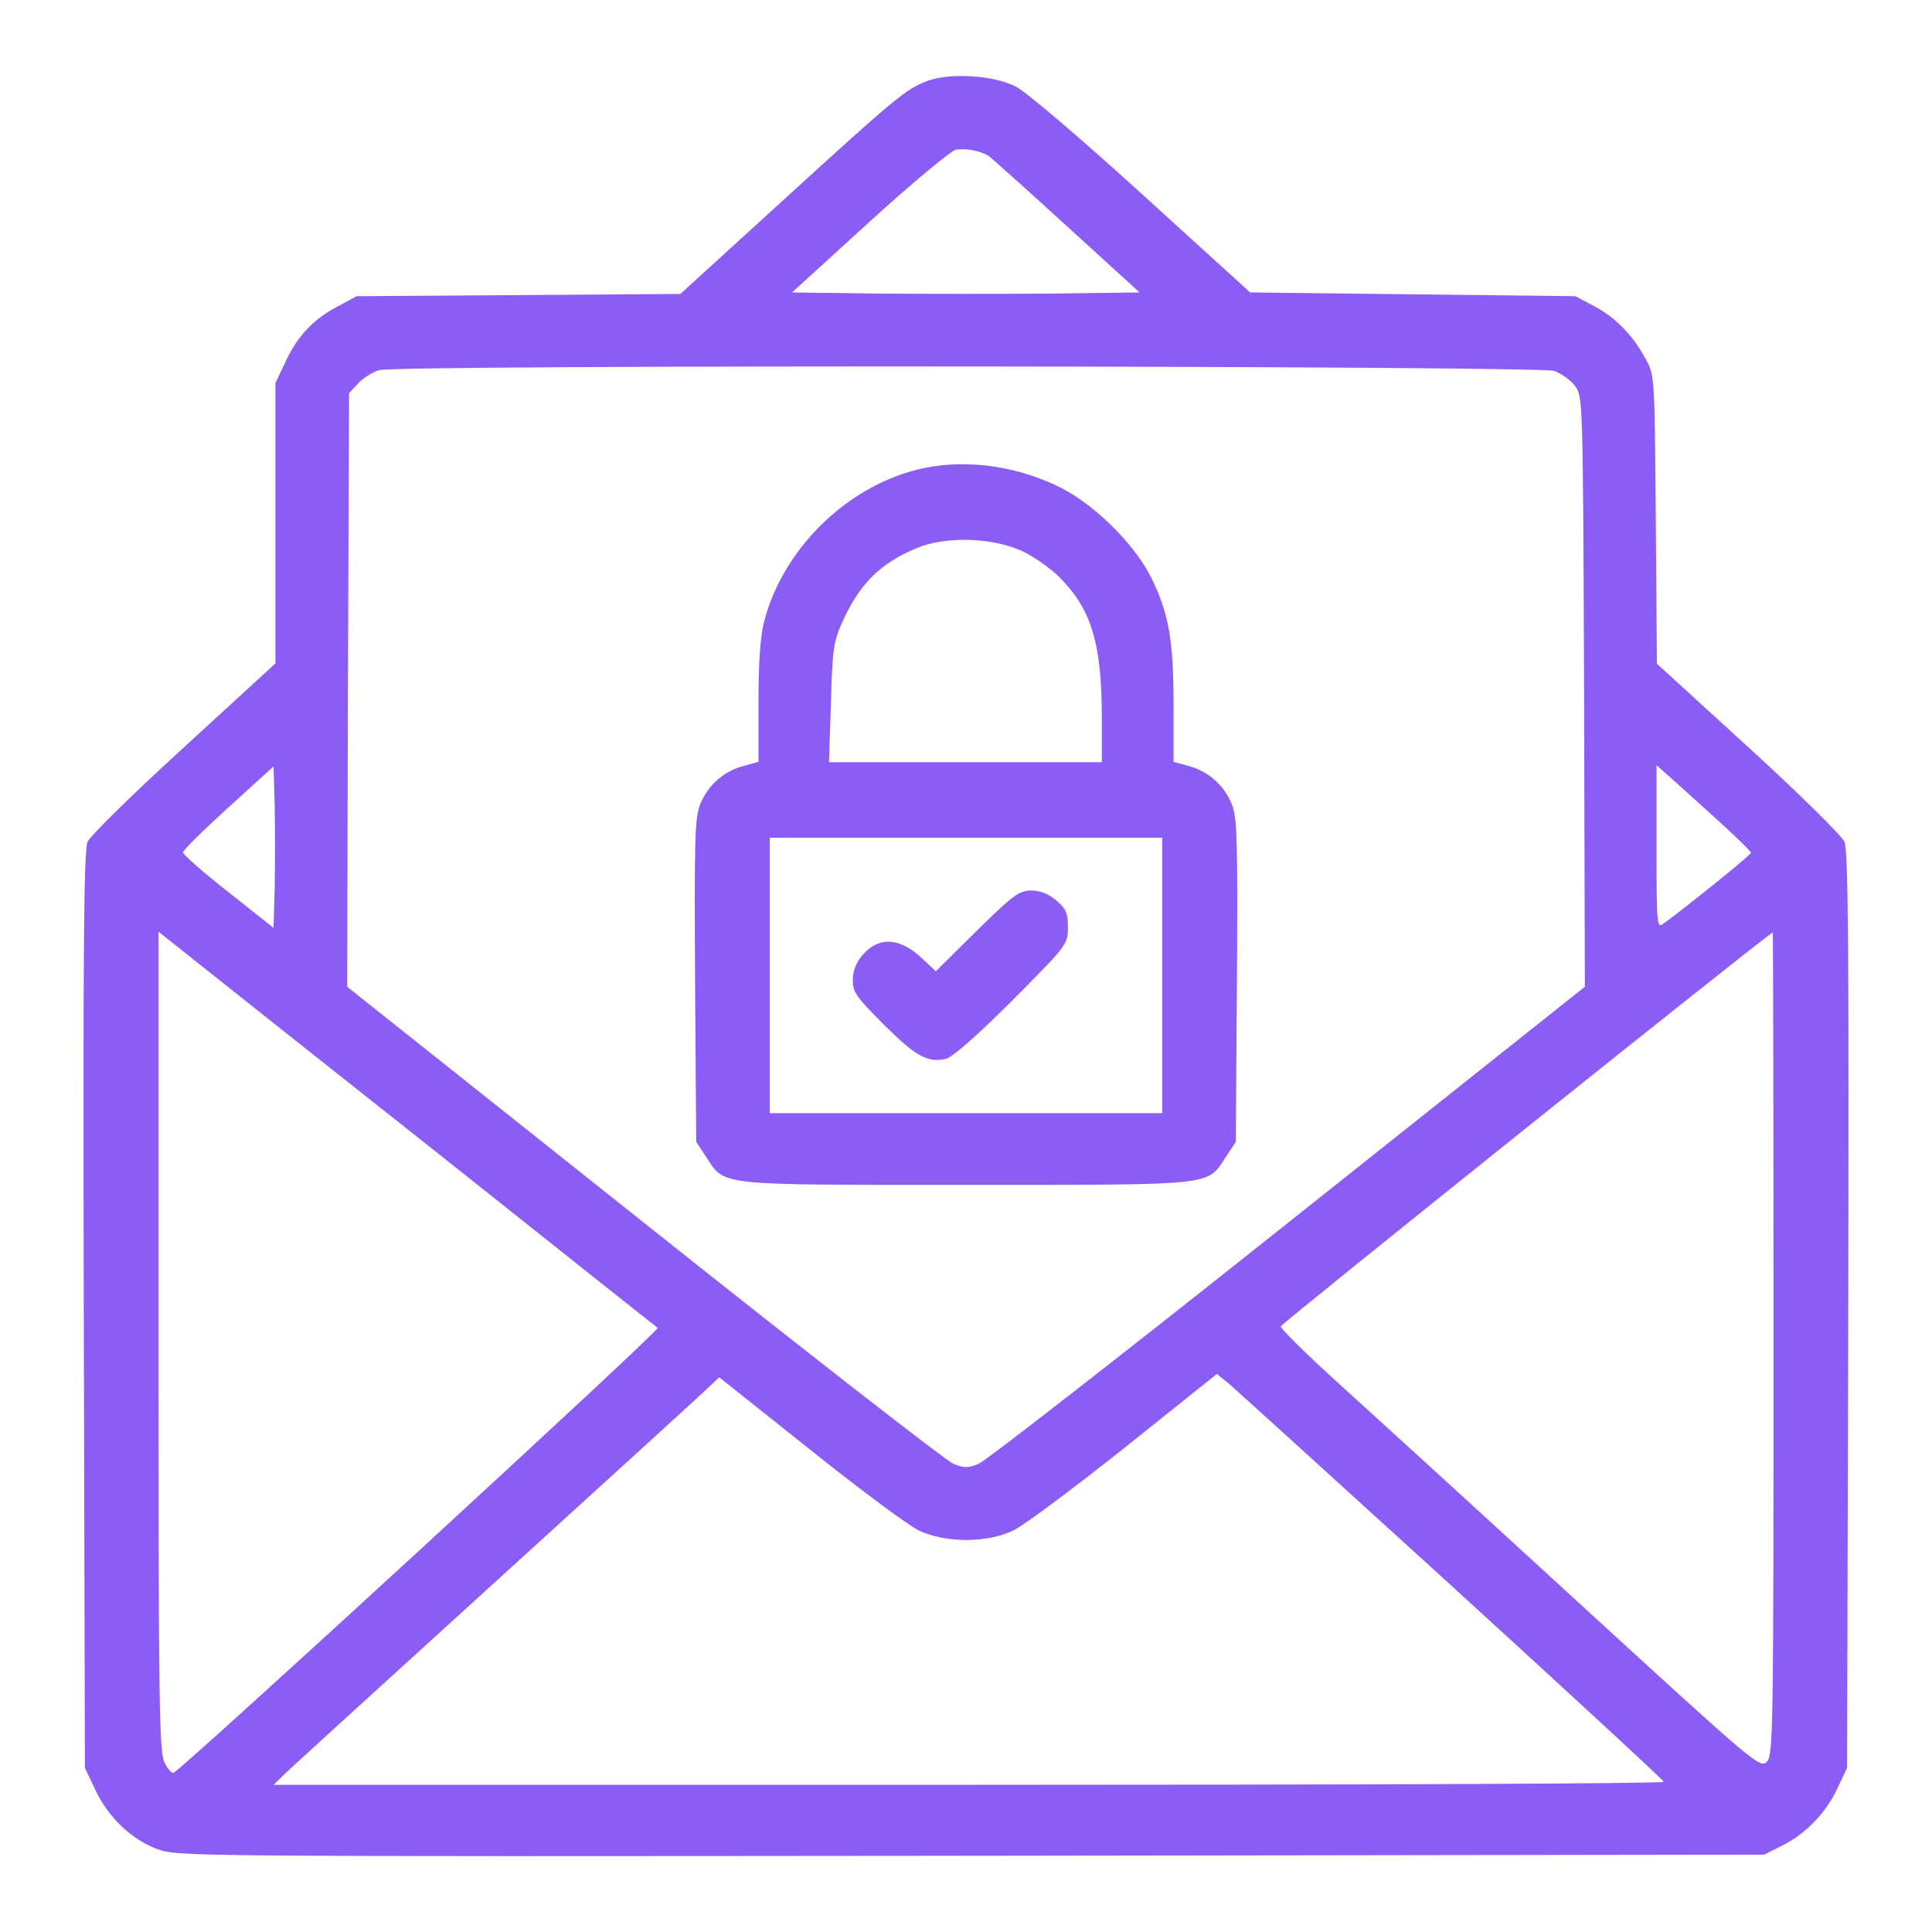
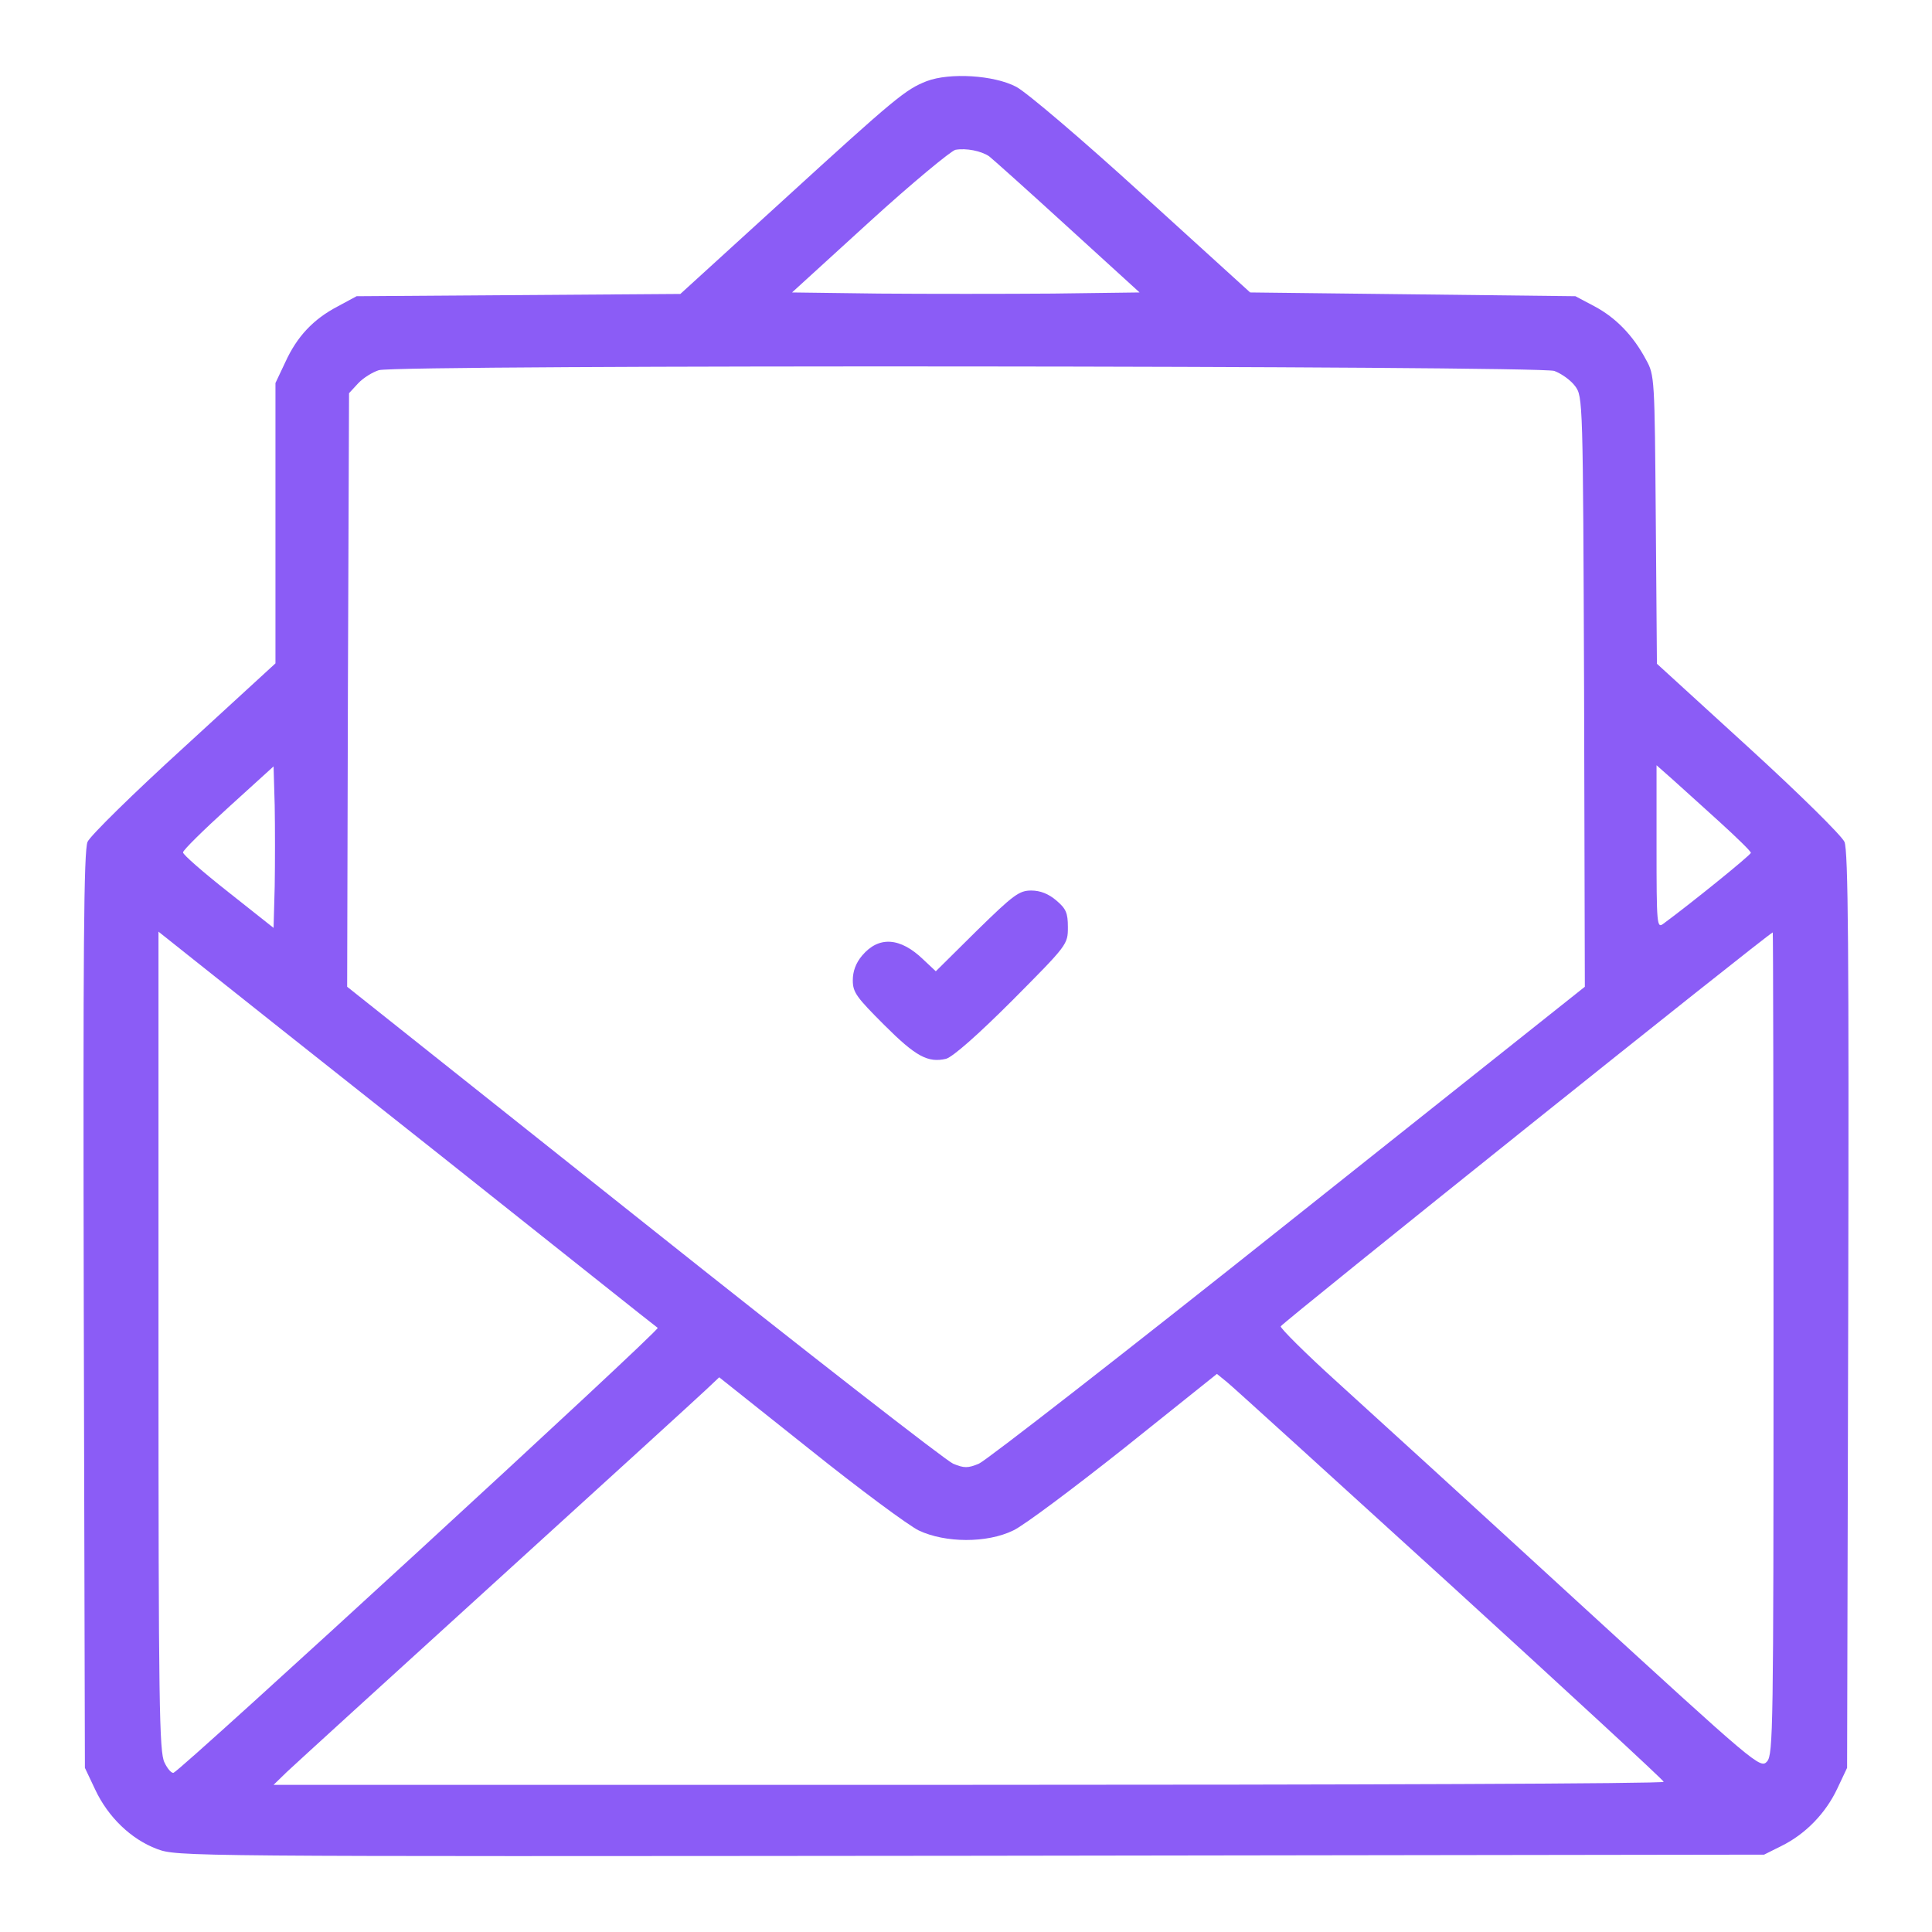
<svg xmlns="http://www.w3.org/2000/svg" version="1.0" width="512pt" height="512pt" viewBox="0 0 512 512" preserveAspectRatio="xMidYMid meet">
  <g transform="translate(0,512) scale(0.1,-0.1)" fill="#8B5CF6" stroke="none">
    <path d="M2456 4905 c-56 -22 -81 -42 -382 -317 l-271 -247 -429 -3 -429 -3 -50 -27 c-65 -34 -108 -80 -139 -148 l-26 -55 0 -372 0 -371 -242 -222 c-134 -122 -249 -235 -256 -251 -10 -24 -12 -280 -10 -1242 l3 -1212 27 -57 c34 -73 95 -132 164 -158 55 -20 59 -20 2157 -18 l2102 3 46 23 c63 31 117 86 148 152 l26 55 3 1212 c2 962 0 1218 -10 1242 -8 17 -117 125 -255 251 l-242 221 -3 382 c-3 375 -3 383 -26 424 -34 64 -80 111 -136 141 l-51 27 -431 5 -431 5 -286 260 c-159 145 -307 271 -334 285 -59 31 -176 38 -237 15z m165 -199 c8 -6 102 -90 207 -186 l192 -175 -230 -3 c-126 -1 -334 -1 -461 0 l-230 3 205 187 c113 103 216 188 228 191 29 5 68 -3 89 -17z m1498 -569 c19 -7 44 -25 55 -40 21 -28 21 -35 24 -810 l2 -782 -786 -625 c-432 -344 -801 -631 -820 -639 -29 -12 -39 -12 -68 0 -19 8 -388 295 -820 639 l-786 625 2 787 3 786 24 26 c14 15 39 30 55 35 50 15 3074 12 3115 -2z m-3391 -1366 l-3 -110 -120 95 c-66 52 -120 99 -120 105 0 6 54 59 120 119 l120 109 3 -104 c1 -57 1 -153 0 -214z m3830 170 c45 -41 82 -77 82 -81 0 -6 -165 -139 -232 -188 -17 -13 -18 -3 -18 204 l0 216 43 -38 c23 -21 79 -71 125 -113z m-3388 -885 c311 -247 568 -452 573 -455 6 -7 -1261 -1171 -1283 -1179 -5 -2 -16 10 -24 27 -14 27 -16 152 -16 1116 l0 1086 93 -74 c50 -40 346 -275 657 -521z m3530 -495 c0 -1023 -1 -1090 -17 -1109 -18 -20 -27 -12 -503 424 -267 245 -553 506 -637 582 -83 75 -150 142 -149 147 2 8 1292 1041 1304 1044 1 1 2 -489 2 -1088z m-856 -641 c310 -283 565 -518 565 -522 1 -5 -828 -8 -1841 -8 l-1843 0 35 34 c19 18 269 246 555 506 286 260 536 488 556 507 l35 33 240 -191 c131 -105 262 -202 289 -215 70 -33 180 -34 250 0 28 13 160 112 295 219 l245 196 27 -22 c15 -12 281 -254 592 -537z" />
-     <path d="M2433 3876 c-191 -47 -358 -211 -408 -403 -10 -39 -15 -107 -15 -215 l0 -157 -40 -11 c-53 -14 -95 -52 -115 -103 -14 -37 -15 -96 -13 -468 l3 -425 27 -41 c50 -76 23 -73 688 -73 665 0 638 -3 688 73 l27 41 3 425 c2 372 1 431 -13 468 -20 51 -62 89 -115 103 l-40 11 0 152 c0 173 -13 244 -61 340 -47 91 -157 198 -251 241 -118 55 -250 70 -365 42z m277 -217 c30 -14 75 -46 98 -69 85 -86 112 -175 112 -377 l0 -113 -361 0 -362 0 5 158 c4 144 7 162 31 215 45 100 100 154 195 194 79 33 202 29 282 -8z m370 -1124 l0 -365 -520 0 -520 0 0 365 0 365 520 0 520 0 0 -365z" />
    <path d="M2588 2653 l-108 -107 -33 31 c-61 59 -118 63 -162 11 -17 -20 -25 -42 -25 -66 0 -32 10 -45 83 -118 84 -84 116 -101 164 -90 18 5 84 63 176 155 146 147 147 148 147 194 0 38 -5 49 -31 71 -20 17 -42 26 -66 26 -32 0 -47 -11 -145 -107z" />
  </g>
</svg>